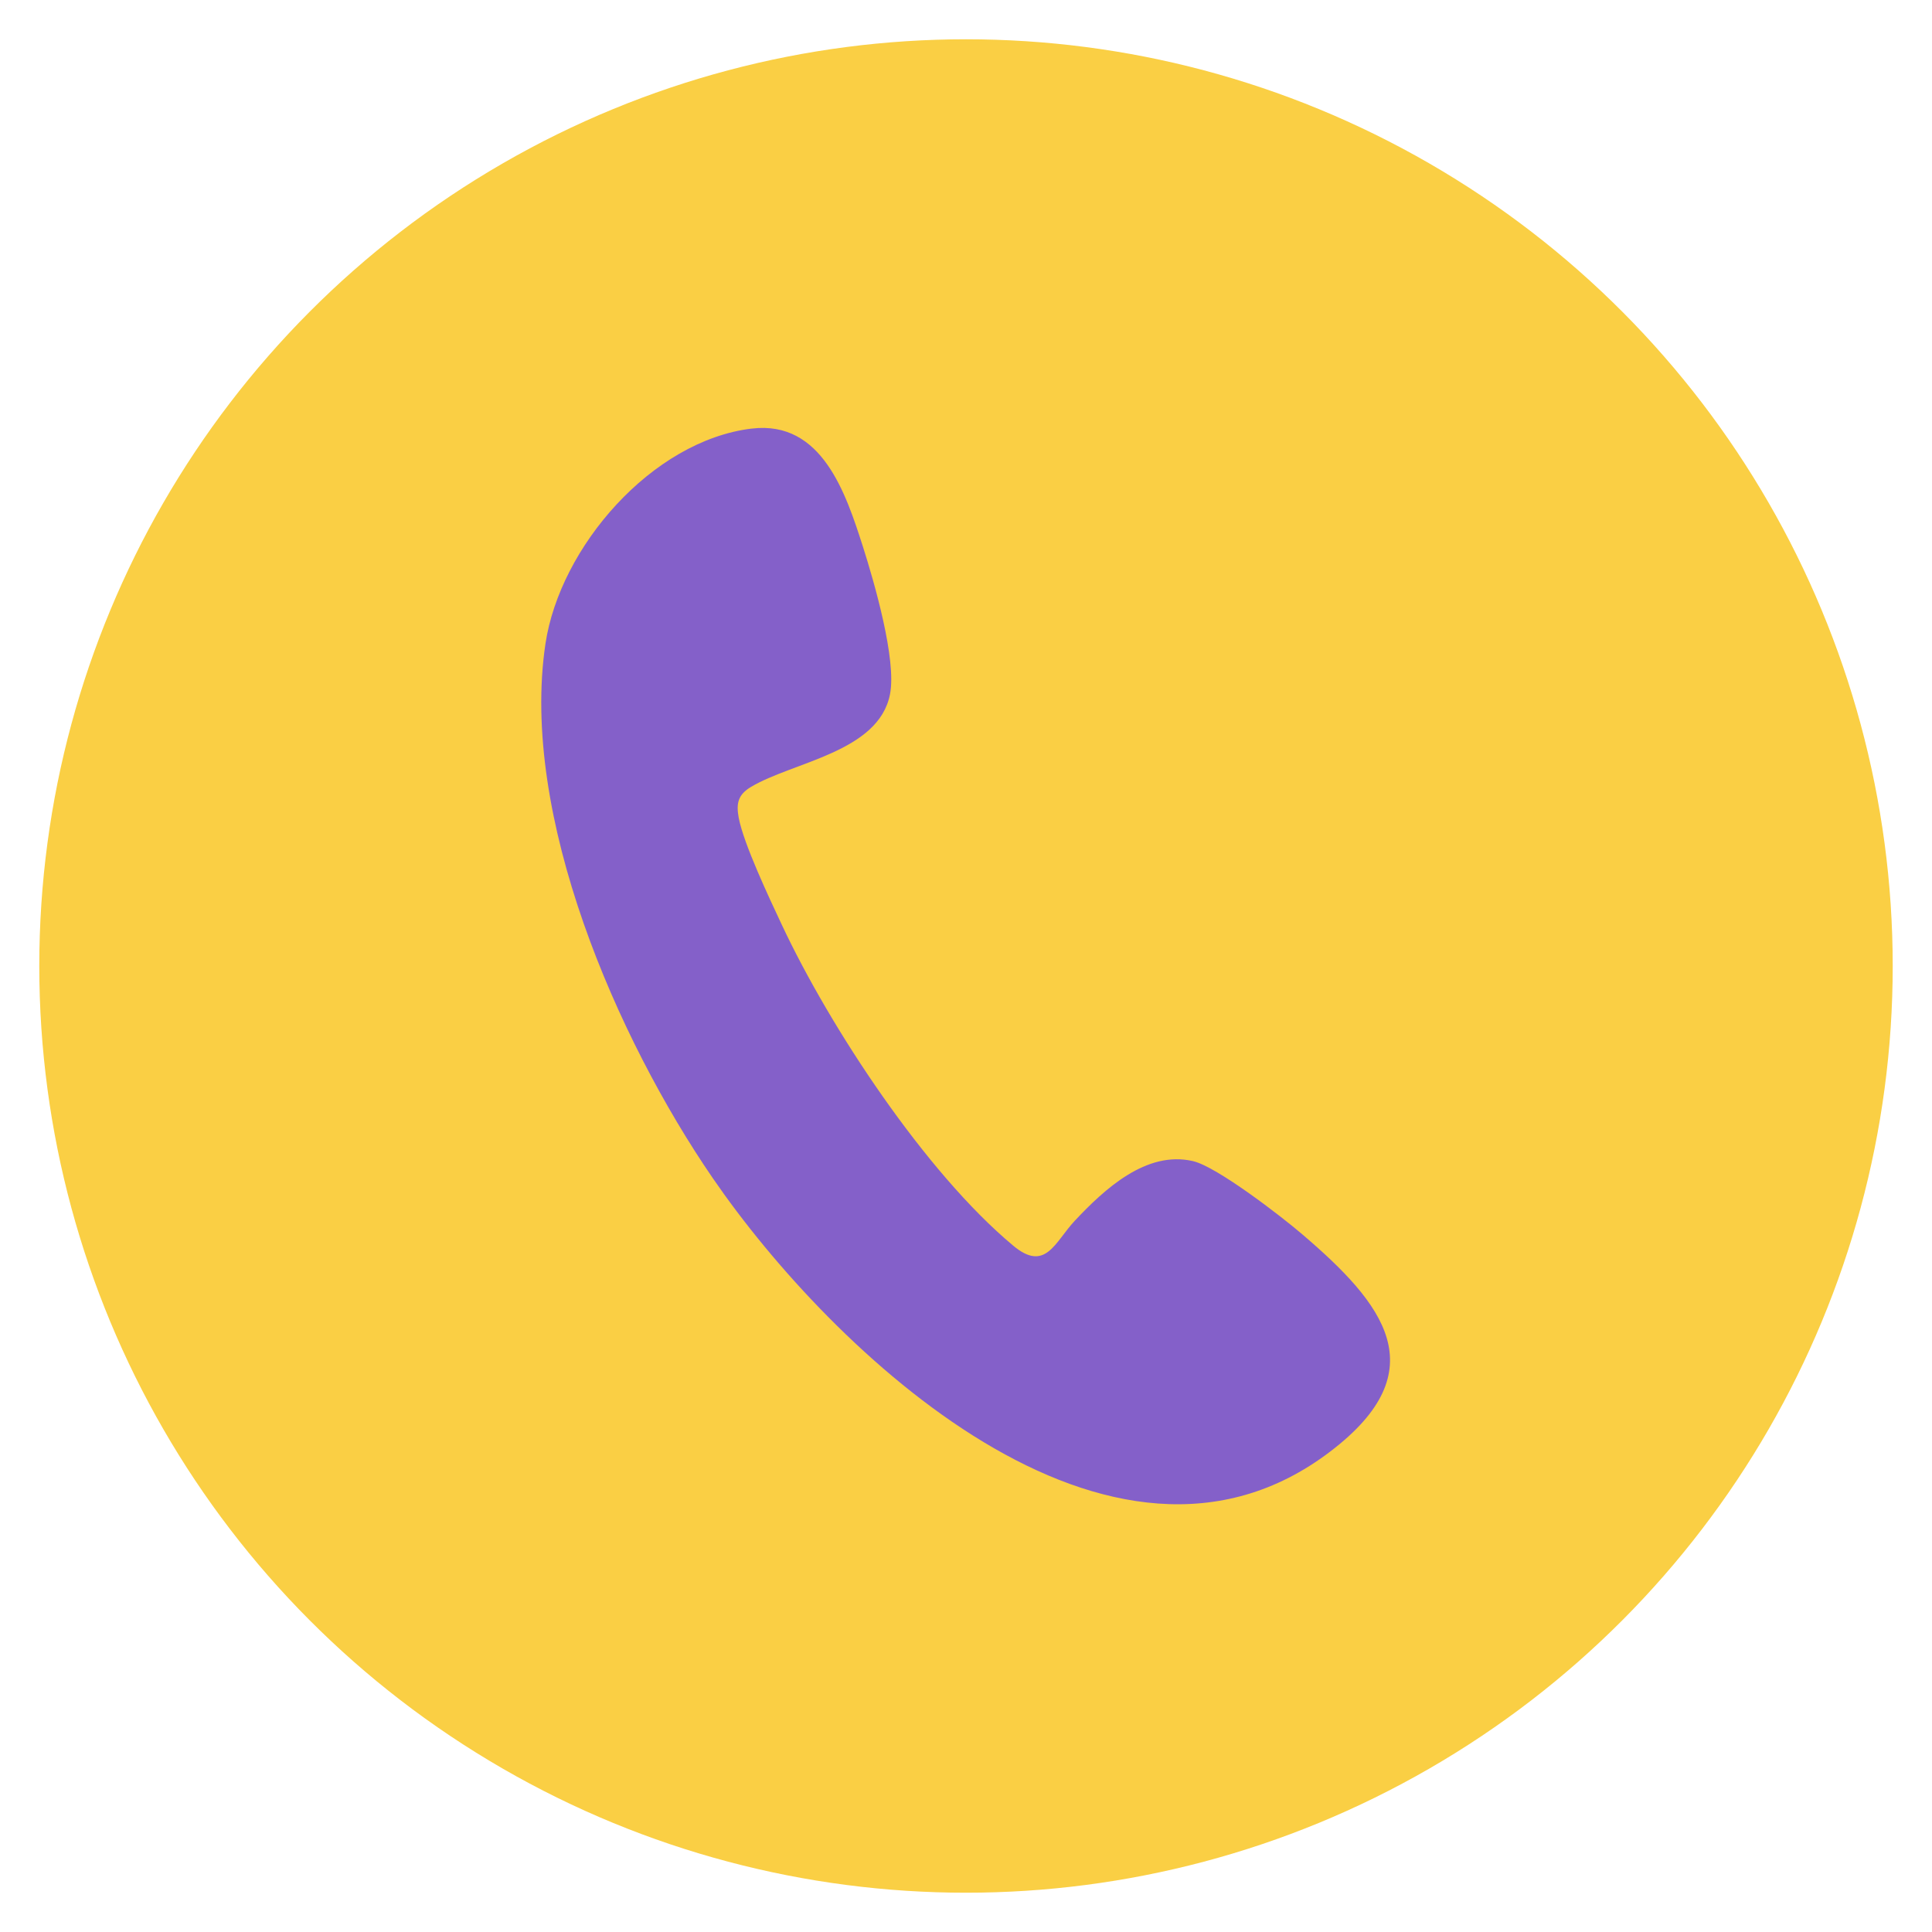
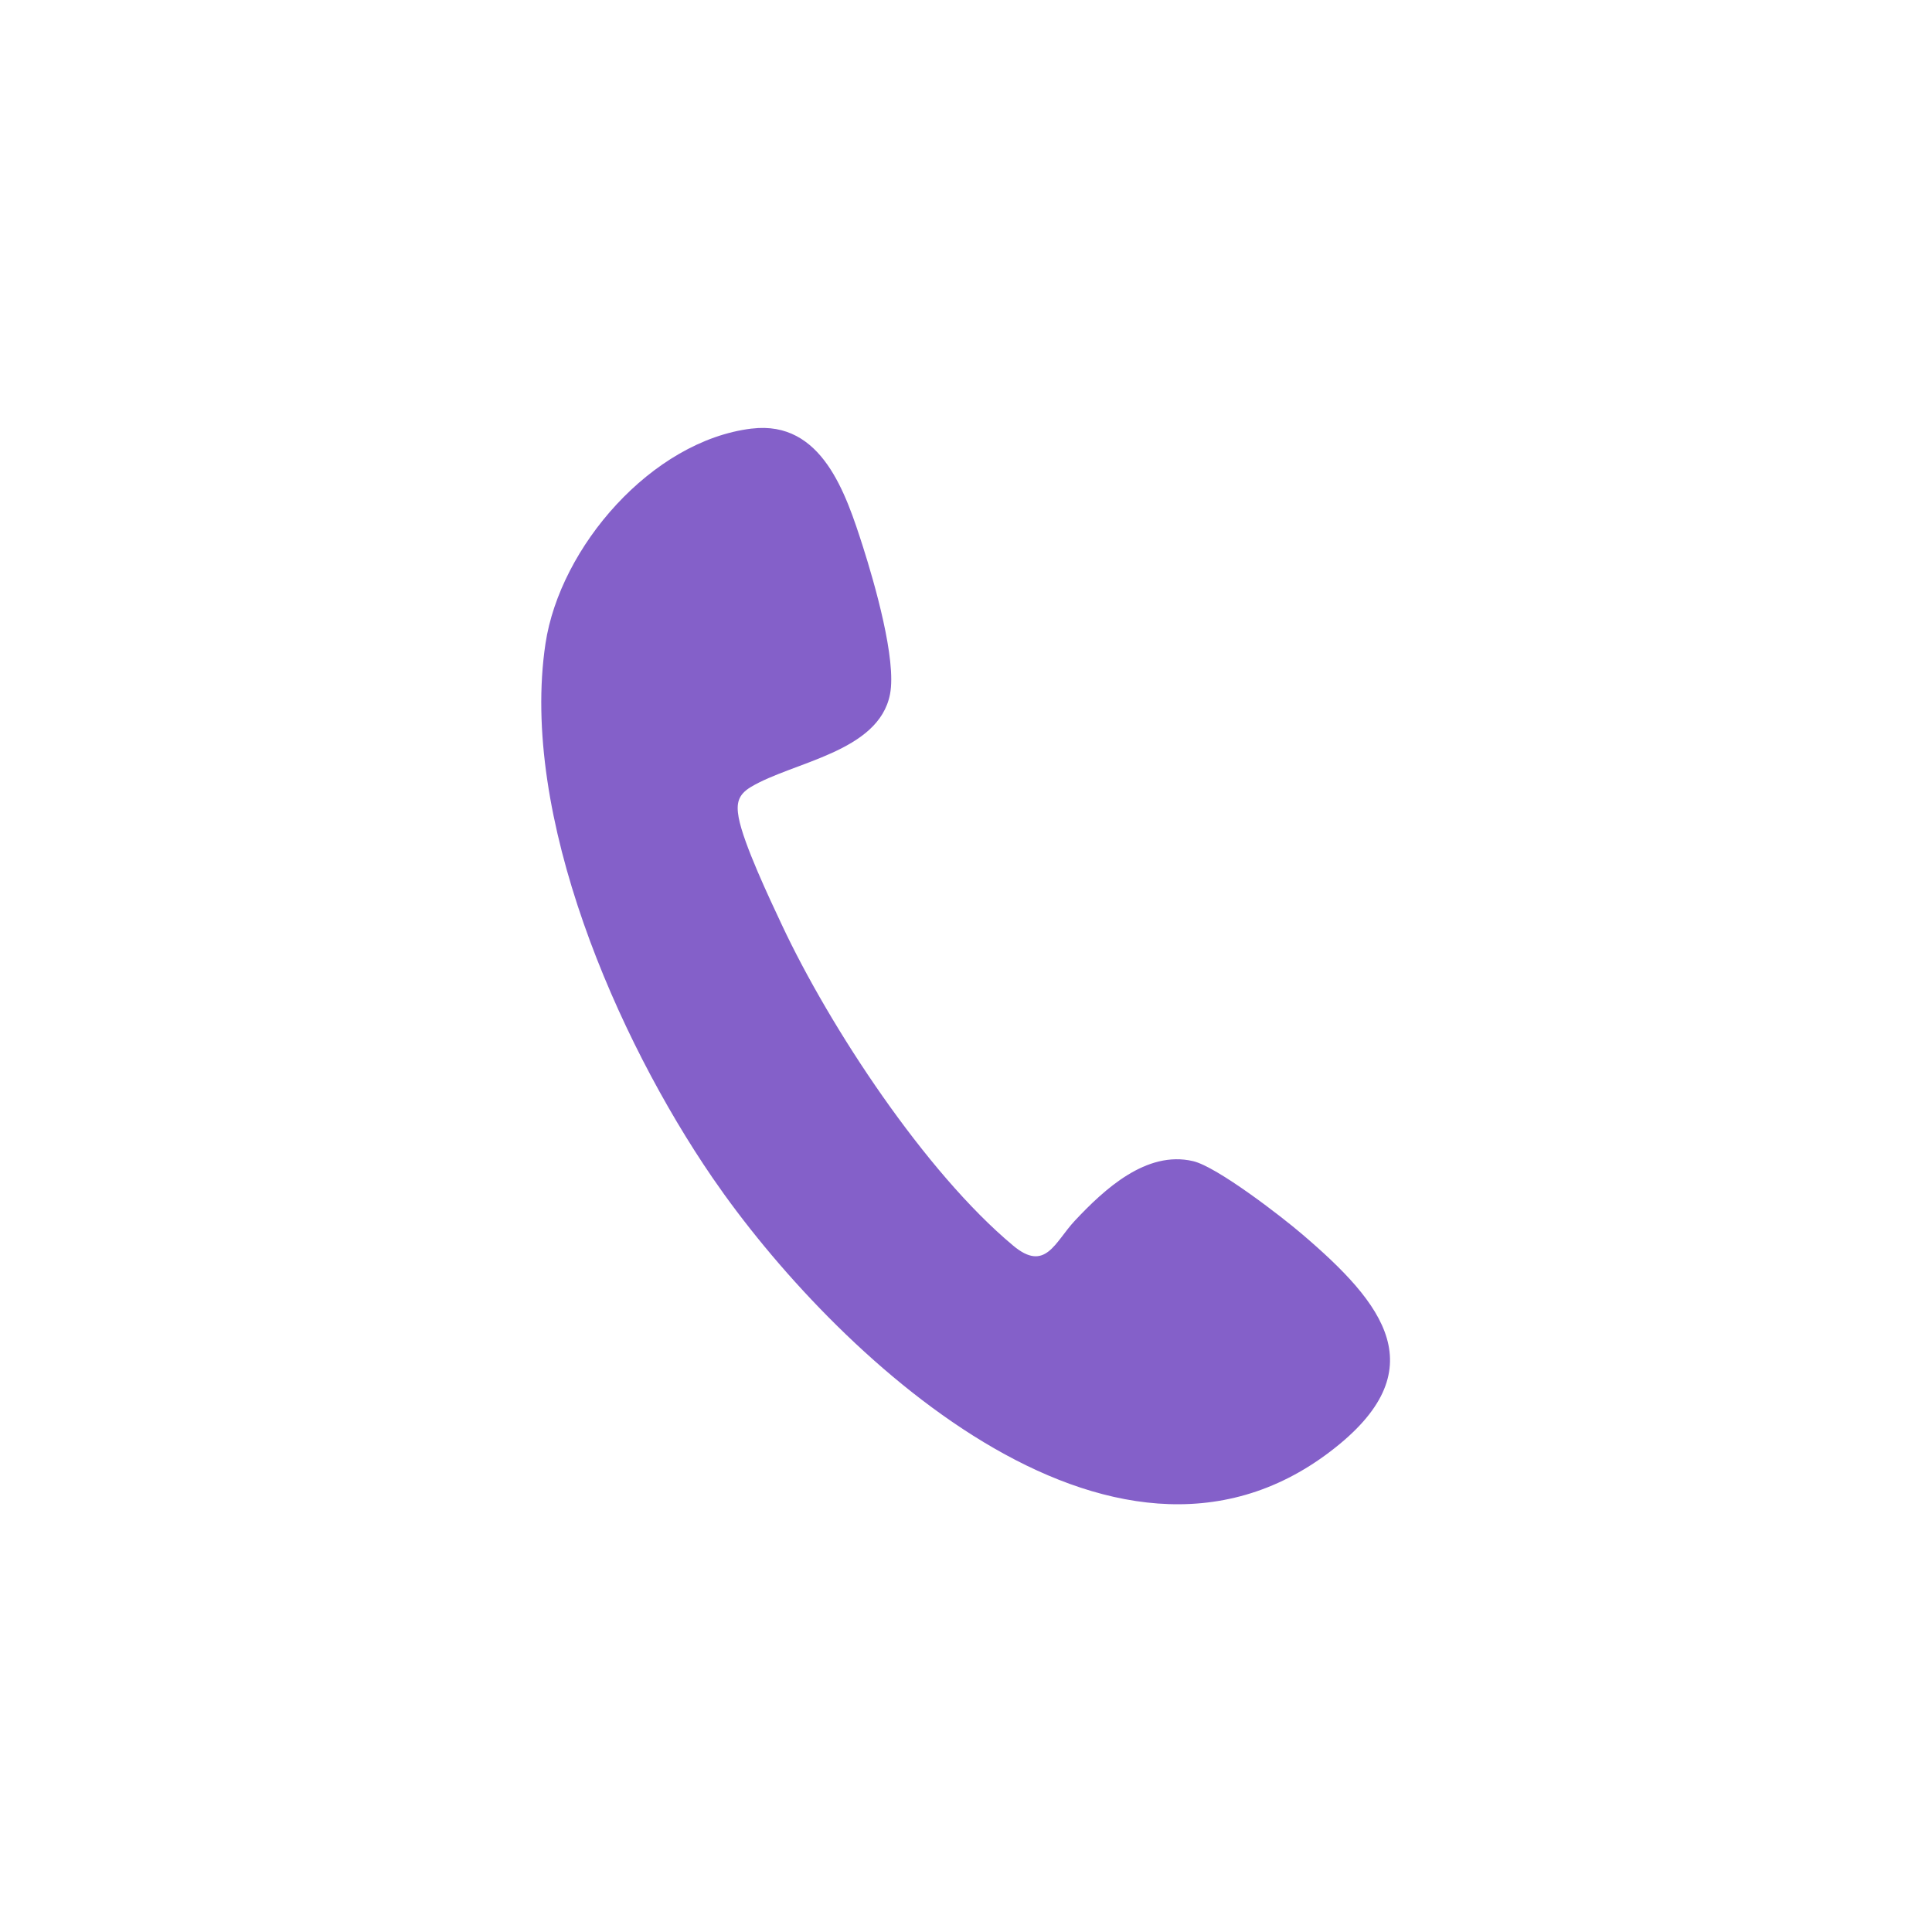
<svg xmlns="http://www.w3.org/2000/svg" id="Layer_1" data-name="Layer 1" width="60" height="60" viewBox="0 0 60 60">
  <defs>
    <style>
      .cls-1 {
        fill: #8460c9;
      }

      .cls-2 {
        fill: #facf44;
      }
    </style>
  </defs>
-   <circle class="cls-2" cx="30" cy="30" r="28.78" />
-   <path class="cls-1" d="M23.35,13.31c2.18-.26,2.92,2.02,3.45,3.67.35,1.1,1.05,3.51.84,4.58-.35,1.8-3.02,2.1-4.32,2.88-.4.24-.46.51-.38.95.15.81.96,2.52,1.34,3.33,1.5,3.2,4.46,7.69,7.18,9.96,1.01.85,1.3-.11,1.92-.77.91-.97,2.22-2.19,3.67-1.85.74.17,2.75,1.72,3.39,2.27,2.52,2.15,4.2,4.22.87,6.75-6.8,5.18-15.49-3.12-19.18-8.5-2.97-4.33-5.99-11.25-5.19-16.59.45-3,3.3-6.3,6.4-6.68Z" />
+   <path class="cls-1" d="M23.35,13.31c2.18-.26,2.92,2.02,3.45,3.67.35,1.1,1.05,3.51.84,4.58-.35,1.8-3.02,2.1-4.32,2.88-.4.24-.46.51-.38.95.15.81.96,2.52,1.34,3.33,1.5,3.2,4.46,7.69,7.18,9.96,1.01.85,1.3-.11,1.92-.77.91-.97,2.22-2.19,3.67-1.85.74.17,2.75,1.72,3.39,2.27,2.52,2.15,4.2,4.22.87,6.75-6.8,5.18-15.49-3.12-19.18-8.5-2.97-4.33-5.99-11.25-5.19-16.59.45-3,3.3-6.3,6.4-6.68" />
</svg>